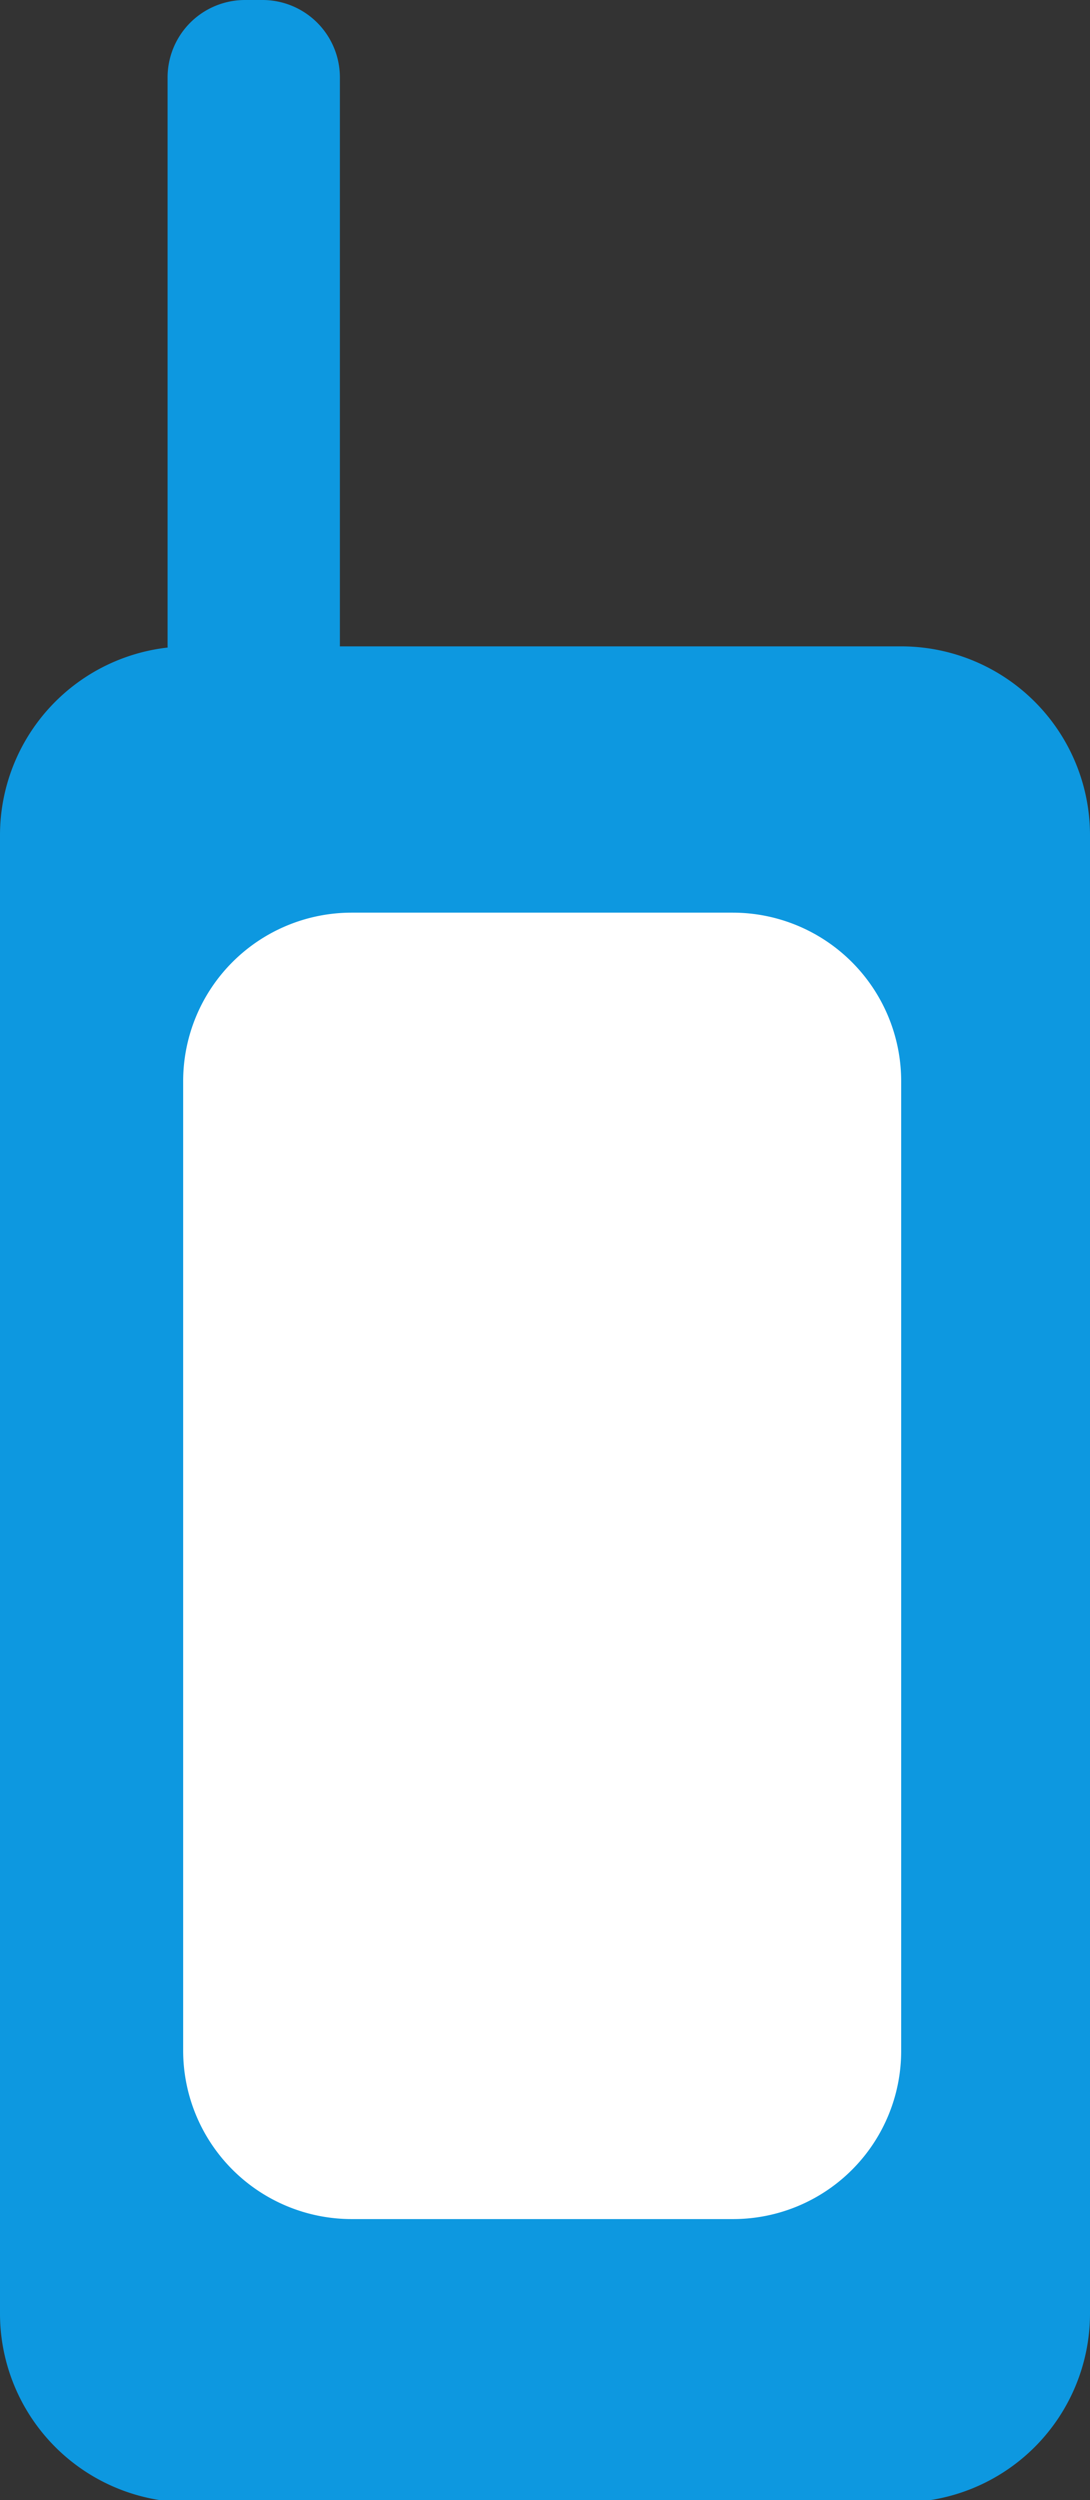
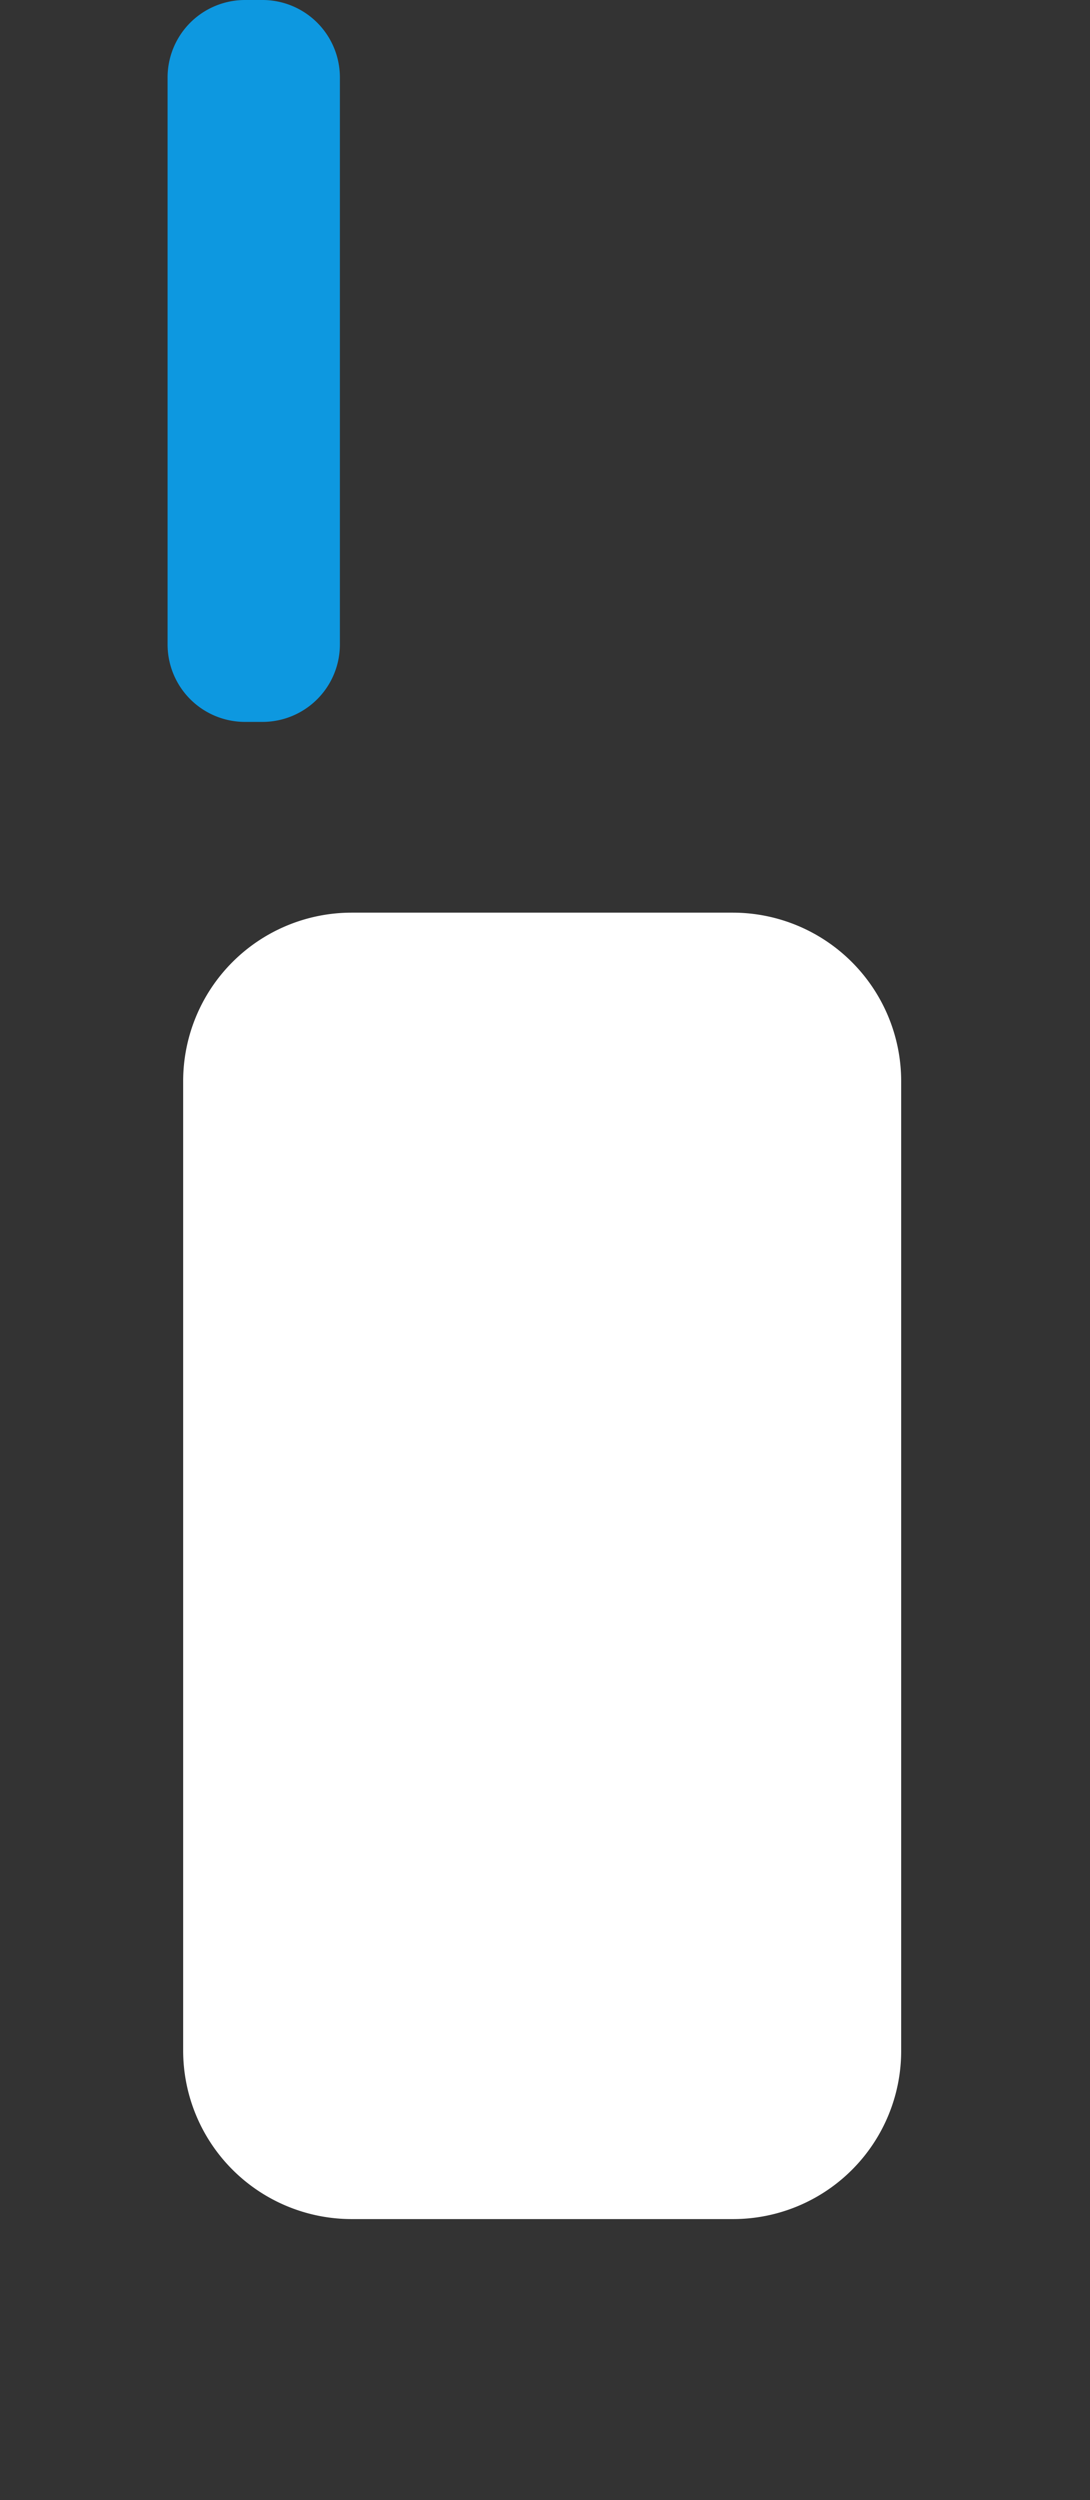
<svg xmlns="http://www.w3.org/2000/svg" viewBox="0 0 23.09 52.95">
  <rect x="0" y="0" width="23.09" height="52.95" fill="#333333" stroke="none" />
  <defs>
    <style>.cls-1{fill:#0d98e0;}.cls-2{fill:#fff;}</style>
  </defs>
  <g id="Слой_2" data-name="Слой 2">
    <g id="Layer_1" data-name="Layer 1">
-       <path class="cls-1" d="M19.1,53H4a4,4,0,0,1-4-4V17.69a4,4,0,0,1,4-4H19.09a4,4,0,0,1,4,4V49A4,4,0,0,1,19.1,53Z" />
      <path class="cls-1" d="M5.56,15.29H5.19a1.64,1.64,0,0,1-1.64-1.64v-12A1.64,1.64,0,0,1,5.19,0h.37A1.64,1.64,0,0,1,7.2,1.64v12A1.64,1.64,0,0,1,5.56,15.29Z" />
      <path class="cls-2" d="M15.52,47H7.45a3.57,3.57,0,0,1-3.57-3.57V22.9a3.57,3.57,0,0,1,3.57-3.57h8.07a3.57,3.57,0,0,1,3.57,3.57V43.45A3.56,3.56,0,0,1,15.52,47Z" />
    </g>
  </g>
</svg>